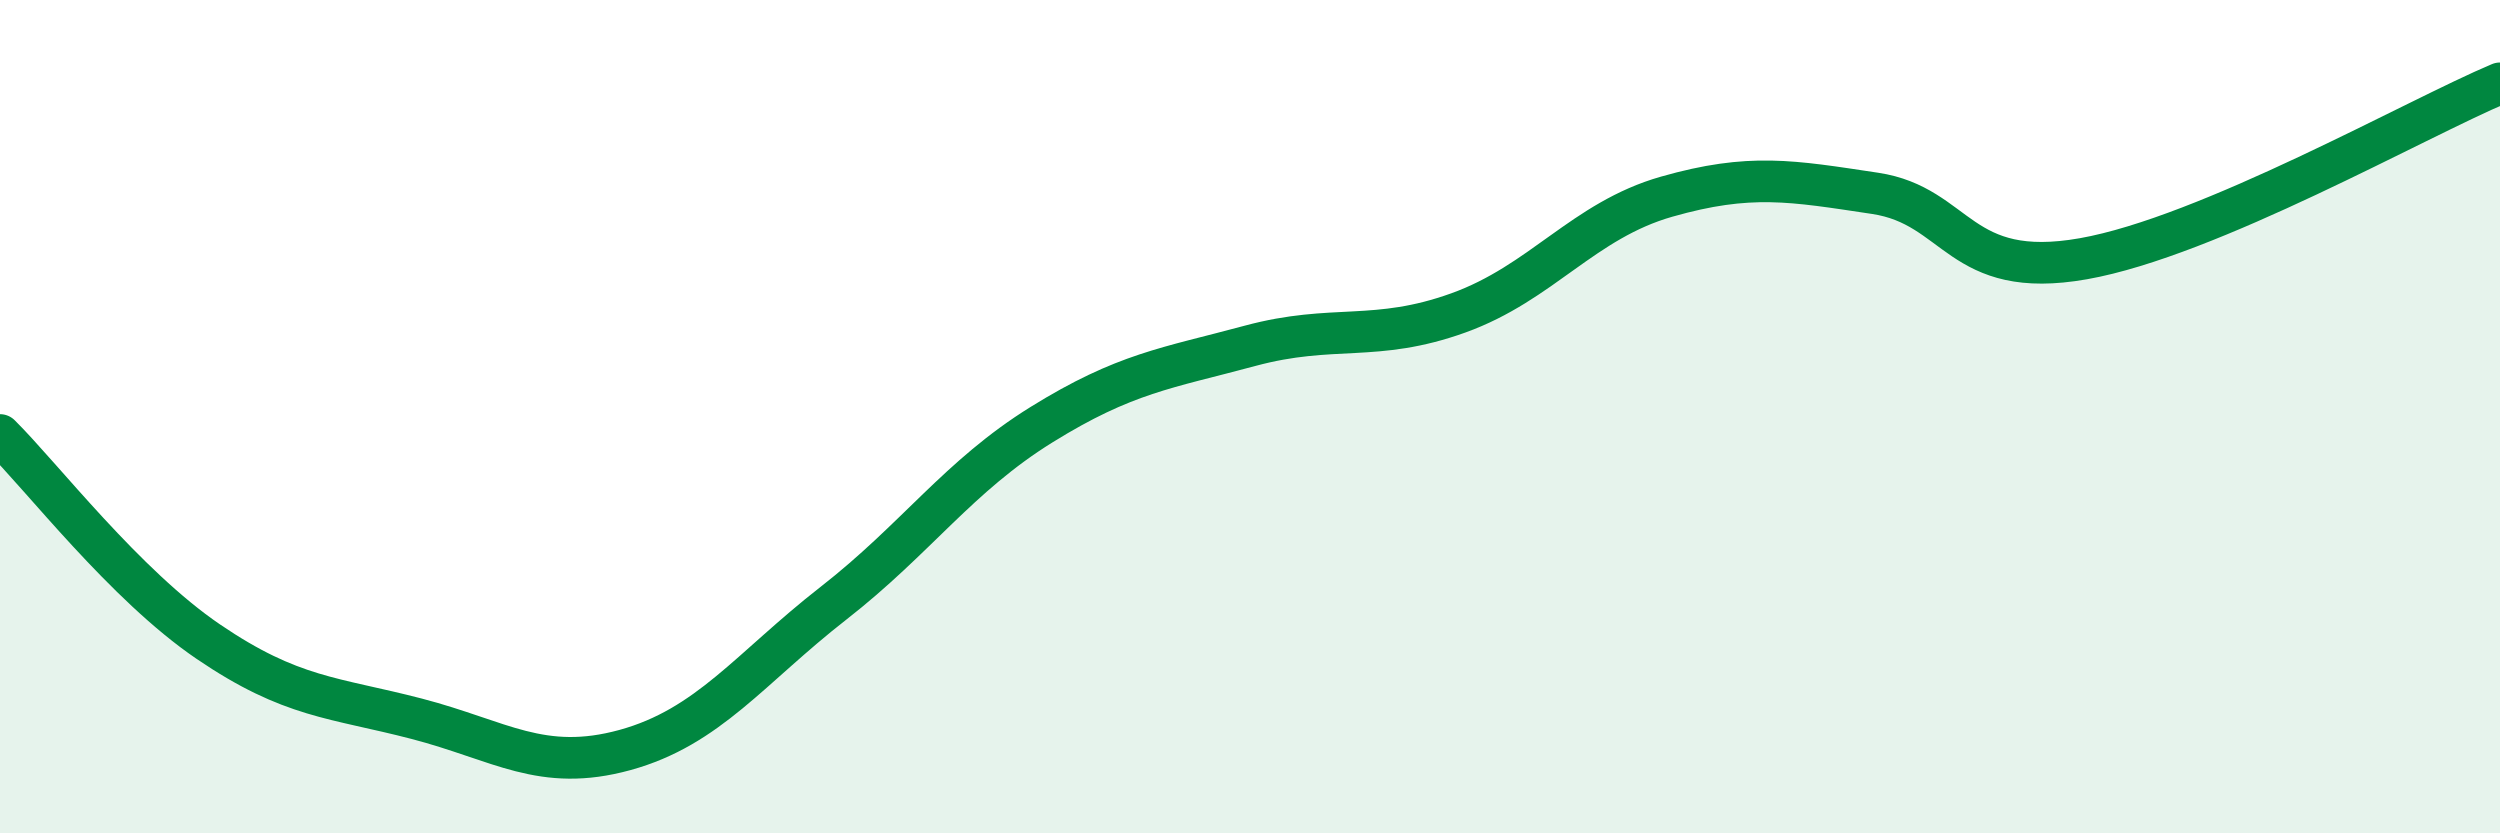
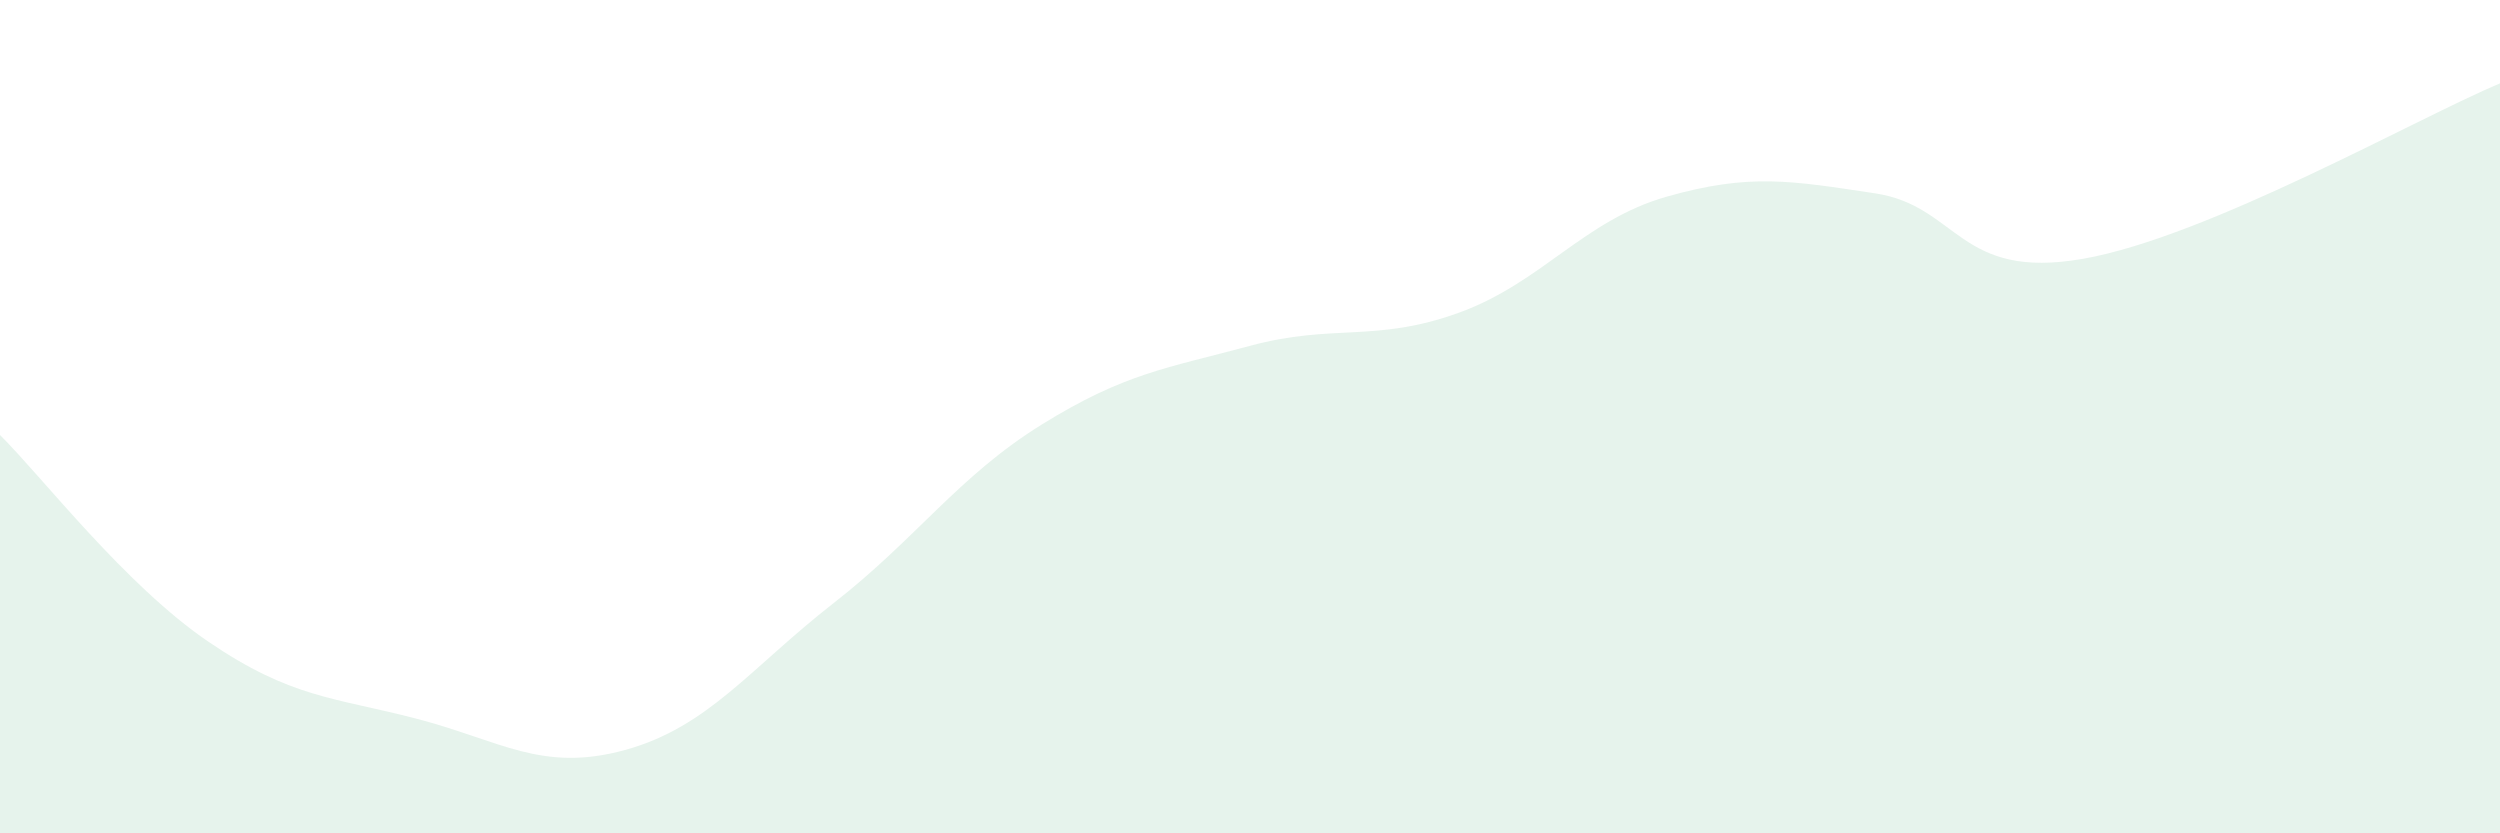
<svg xmlns="http://www.w3.org/2000/svg" width="60" height="20" viewBox="0 0 60 20">
  <path d="M 0,10.44 C 1,11.43 3,14.04 5,15.4 C 7,16.76 8,16.73 10,17.25 C 12,17.77 13,18.55 15,18 C 17,17.45 18,16.04 20,14.48 C 22,12.92 23,11.43 25,10.19 C 27,8.95 28,8.84 30,8.3 C 32,7.76 33,8.23 35,7.51 C 37,6.79 38,5.29 40,4.72 C 42,4.15 43,4.34 45,4.64 C 47,4.94 47,6.74 50,6.21 C 53,5.68 58,2.84 60,2L60 20L0 20Z" fill="#008740" opacity="0.1" stroke-linecap="round" stroke-linejoin="round" />
-   <path d="M 0,10.44 C 1,11.43 3,14.04 5,15.4 C 7,16.76 8,16.73 10,17.25 C 12,17.77 13,18.55 15,18 C 17,17.45 18,16.04 20,14.48 C 22,12.92 23,11.43 25,10.19 C 27,8.95 28,8.84 30,8.3 C 32,7.76 33,8.23 35,7.51 C 37,6.79 38,5.29 40,4.72 C 42,4.15 43,4.34 45,4.64 C 47,4.94 47,6.74 50,6.21 C 53,5.68 58,2.84 60,2" stroke="#008740" stroke-width="1" fill="none" stroke-linecap="round" stroke-linejoin="round" />
</svg>